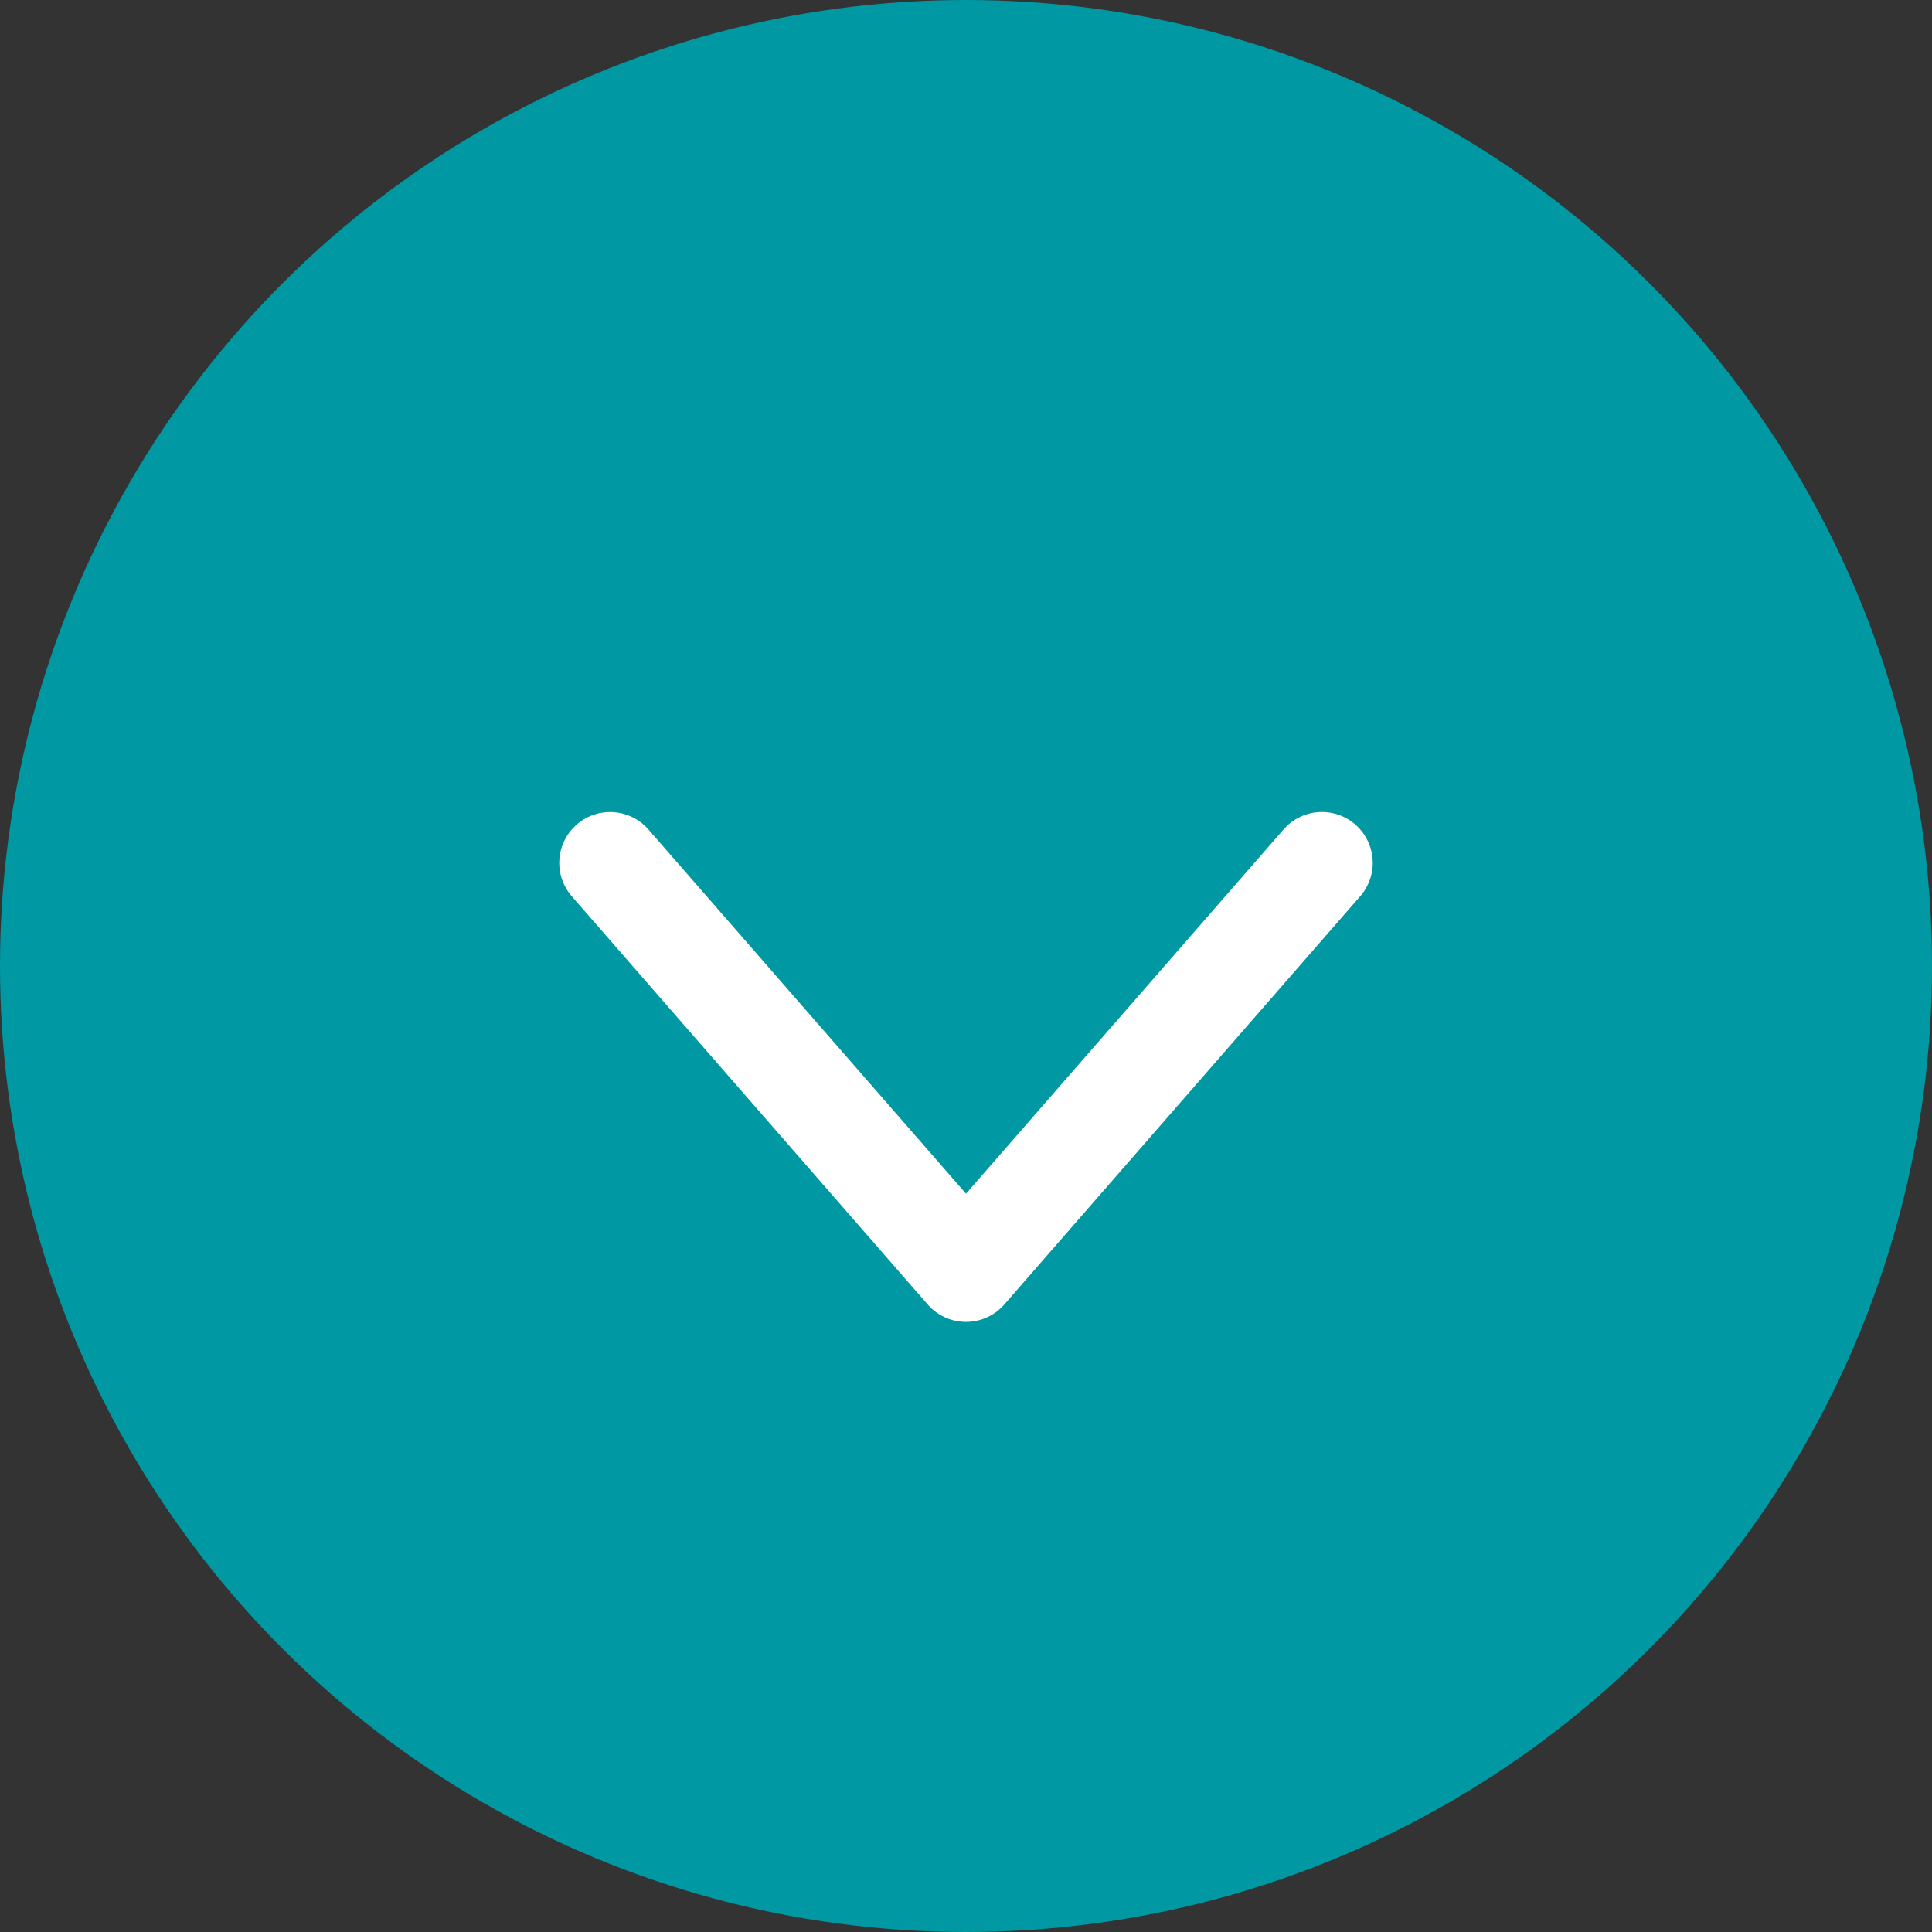
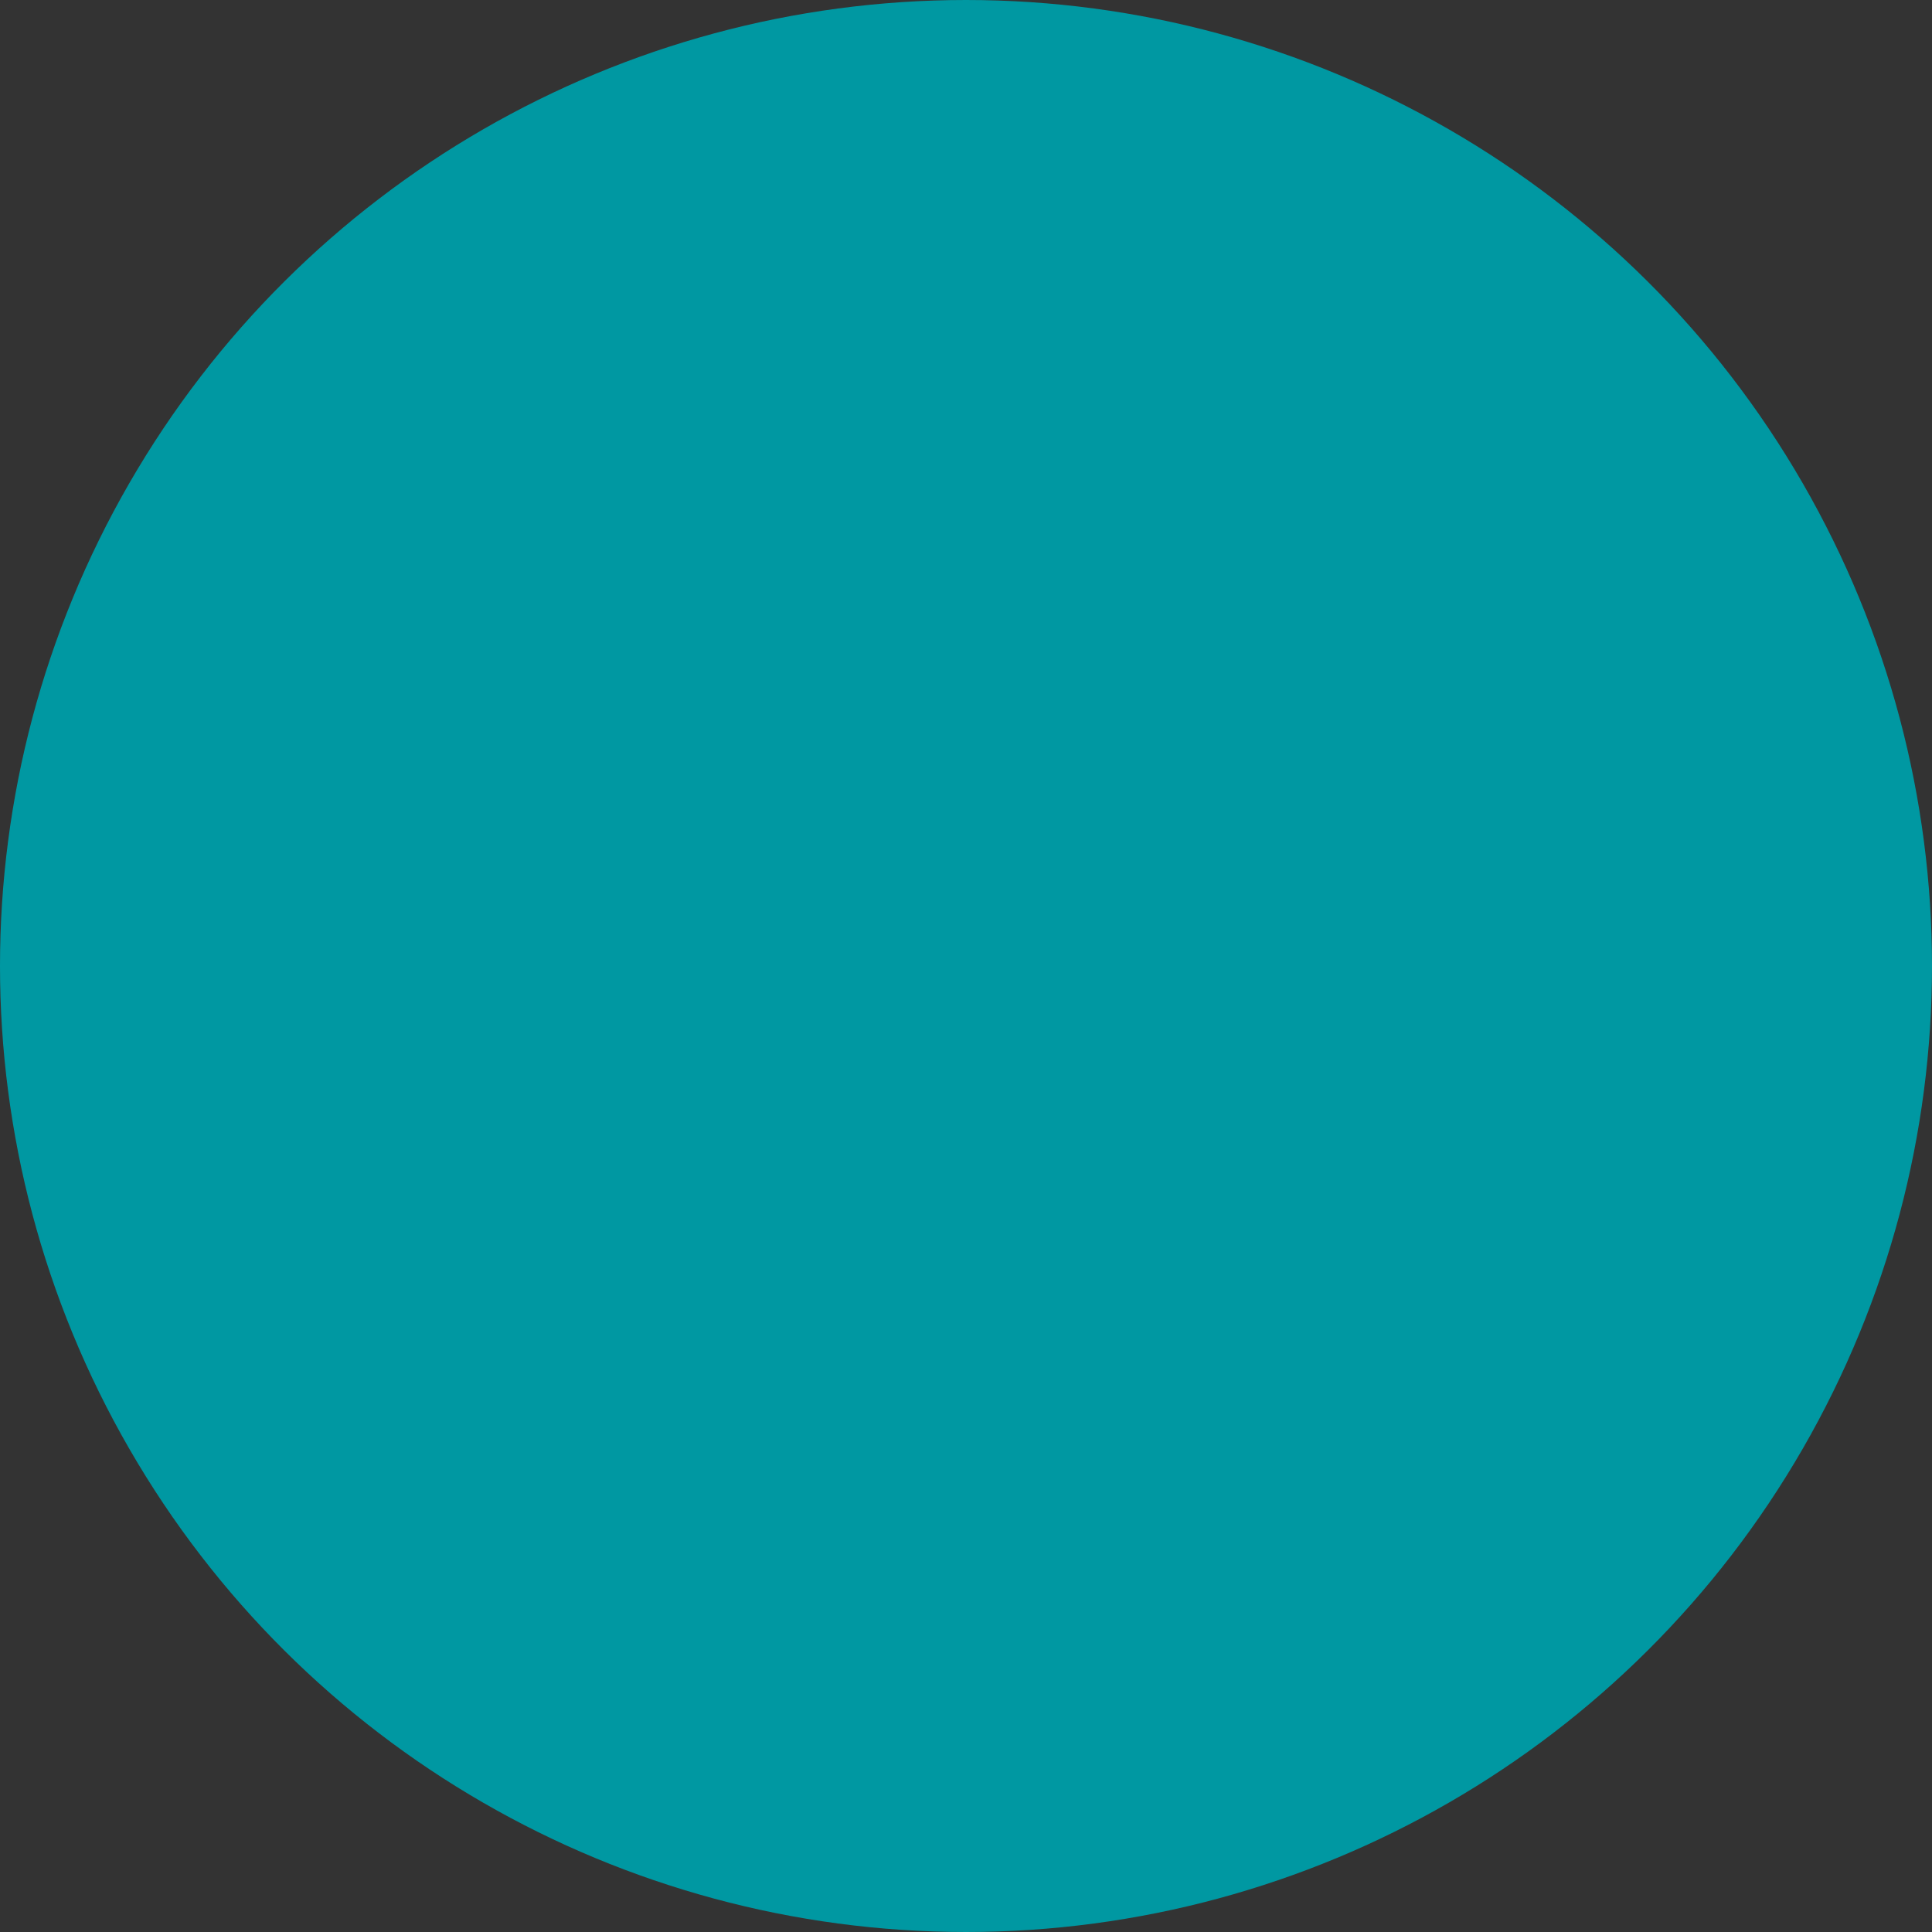
<svg xmlns="http://www.w3.org/2000/svg" width="38" height="38" viewBox="0 0 38 38">
  <rect x="0" y="0" width="38" height="38" fill="#333333" stroke="none" />
  <g data-name="Button forward" transform="rotate(-90 19 19)">
    <circle data-name="Ellipse 4" cx="19" cy="19" r="19" style="fill:#0098a2" />
-     <path data-name="Pfad 32" d="M56.028 149 48 156l8.029 7" transform="translate(-35 -137)" style="fill:none;stroke:#fff;stroke-linecap:round;stroke-linejoin:round;stroke-width:2px" />
  </g>
</svg>